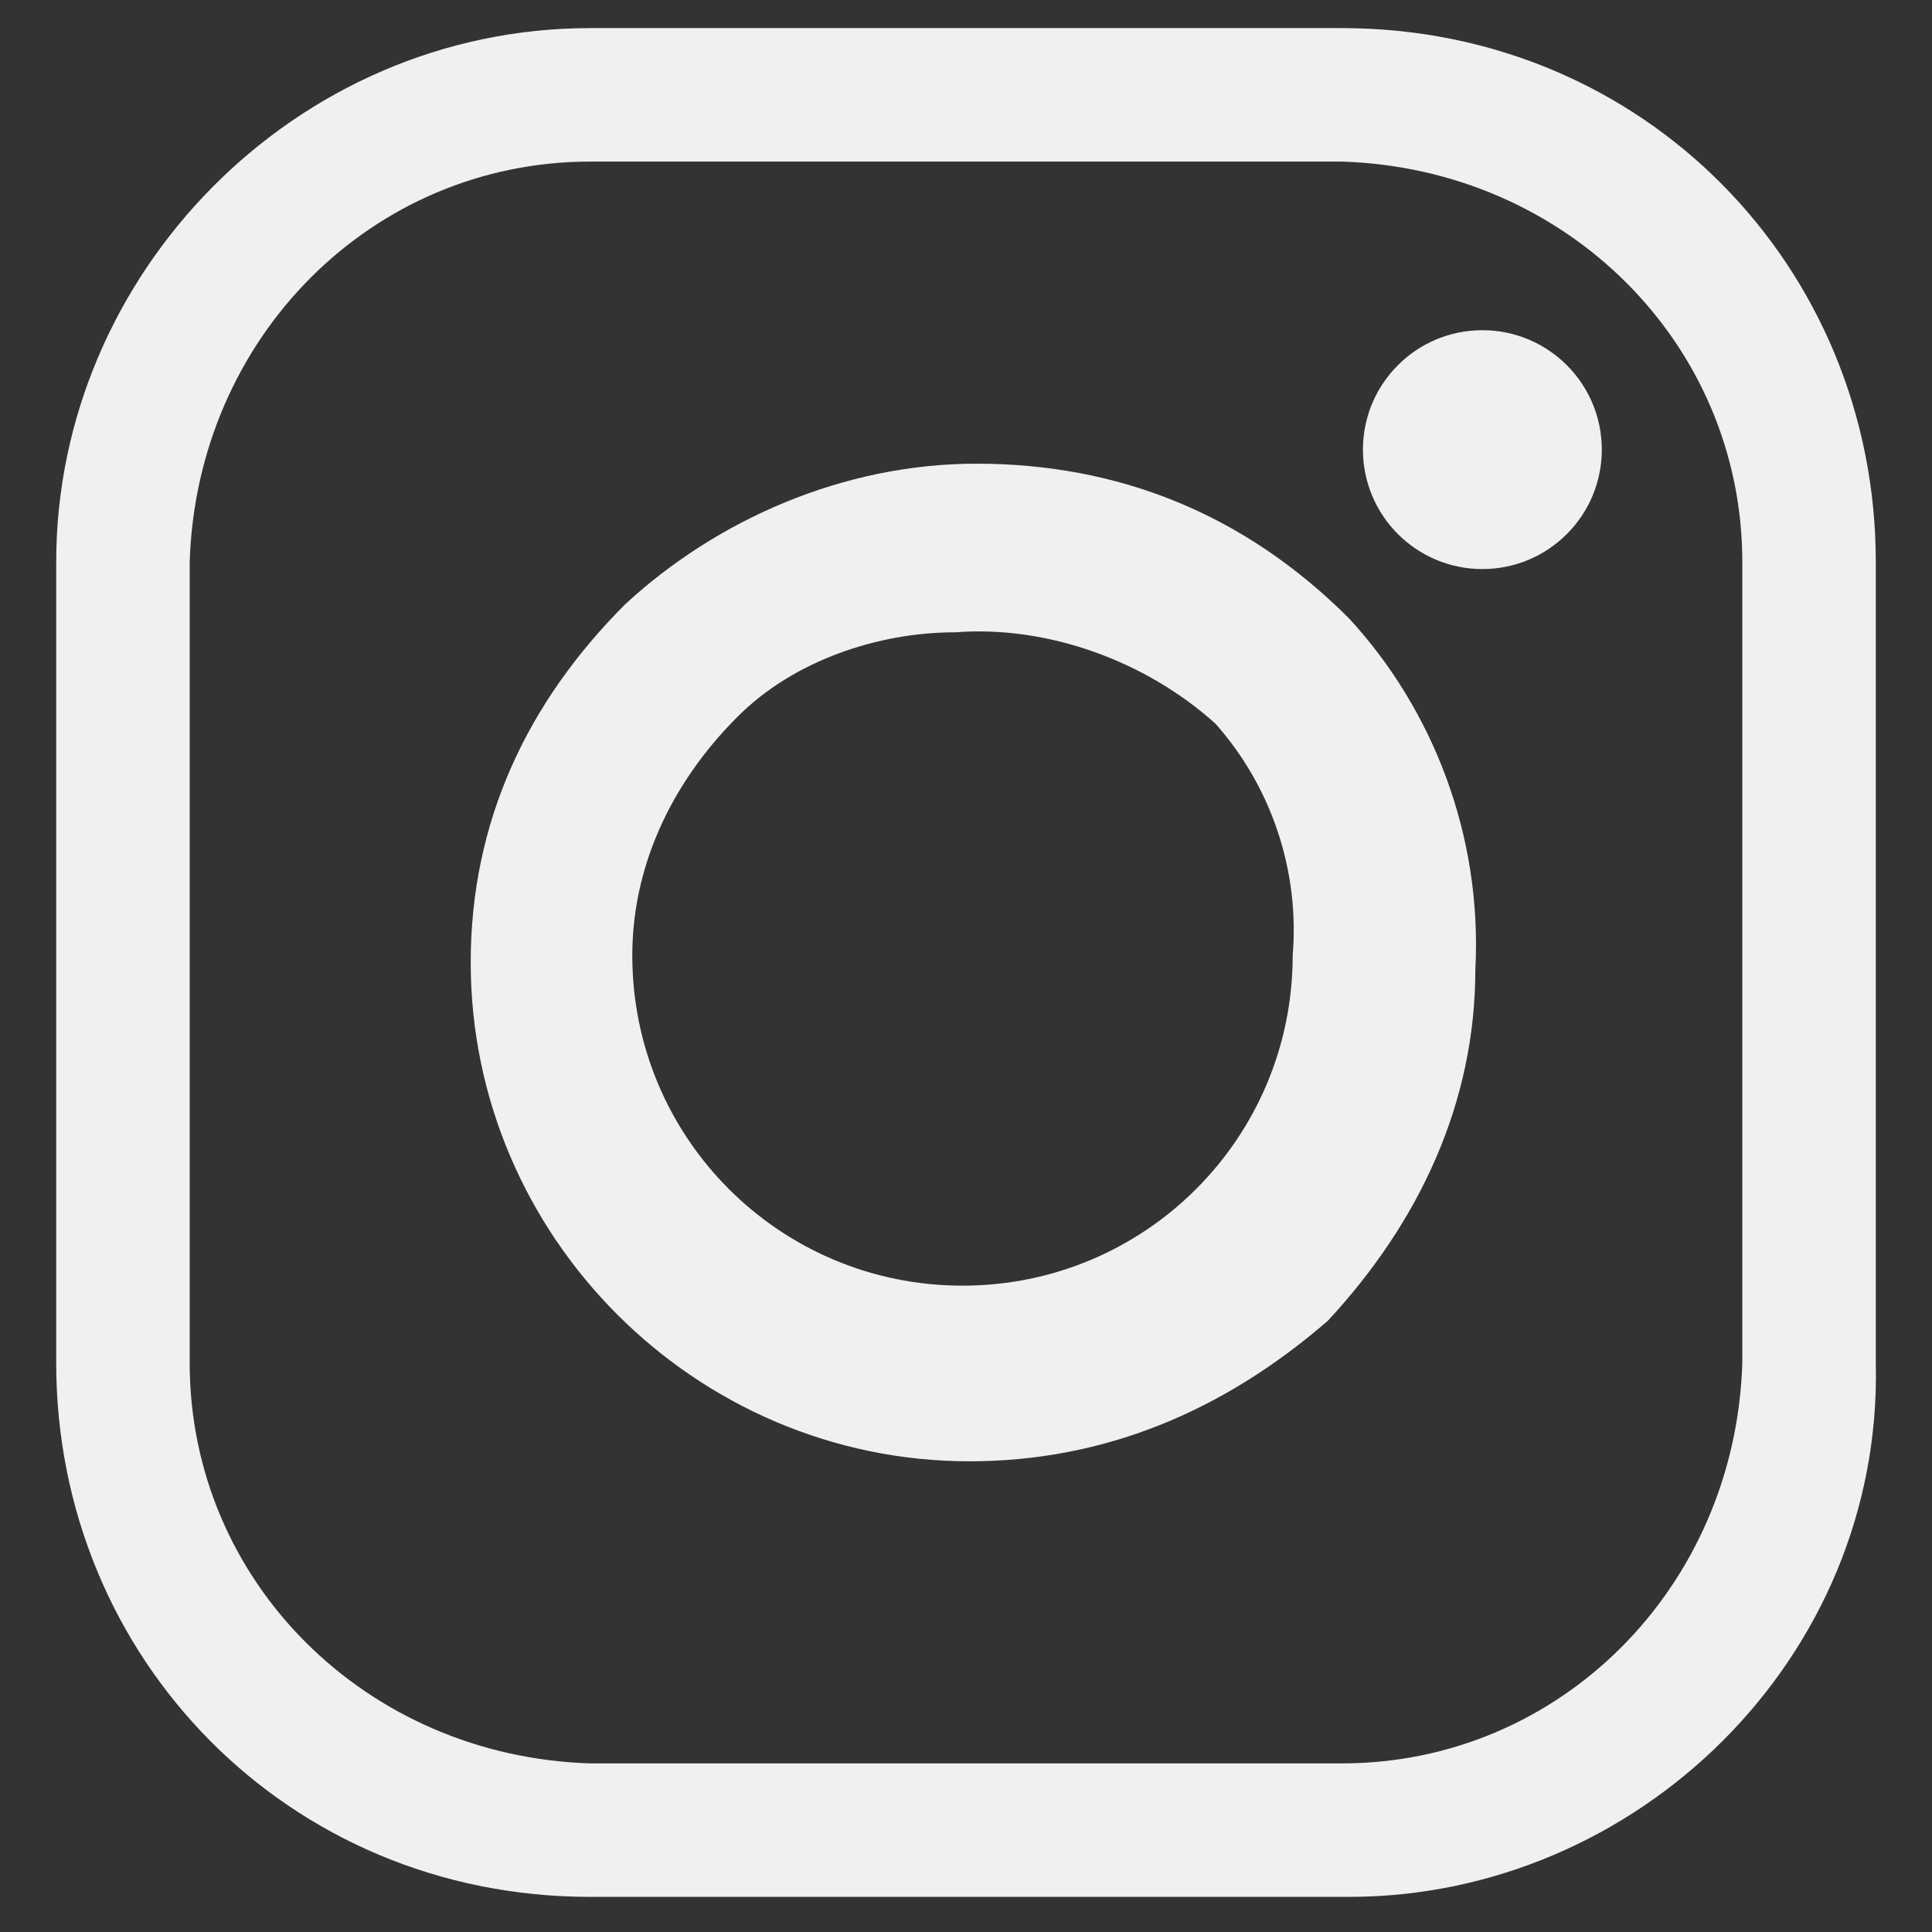
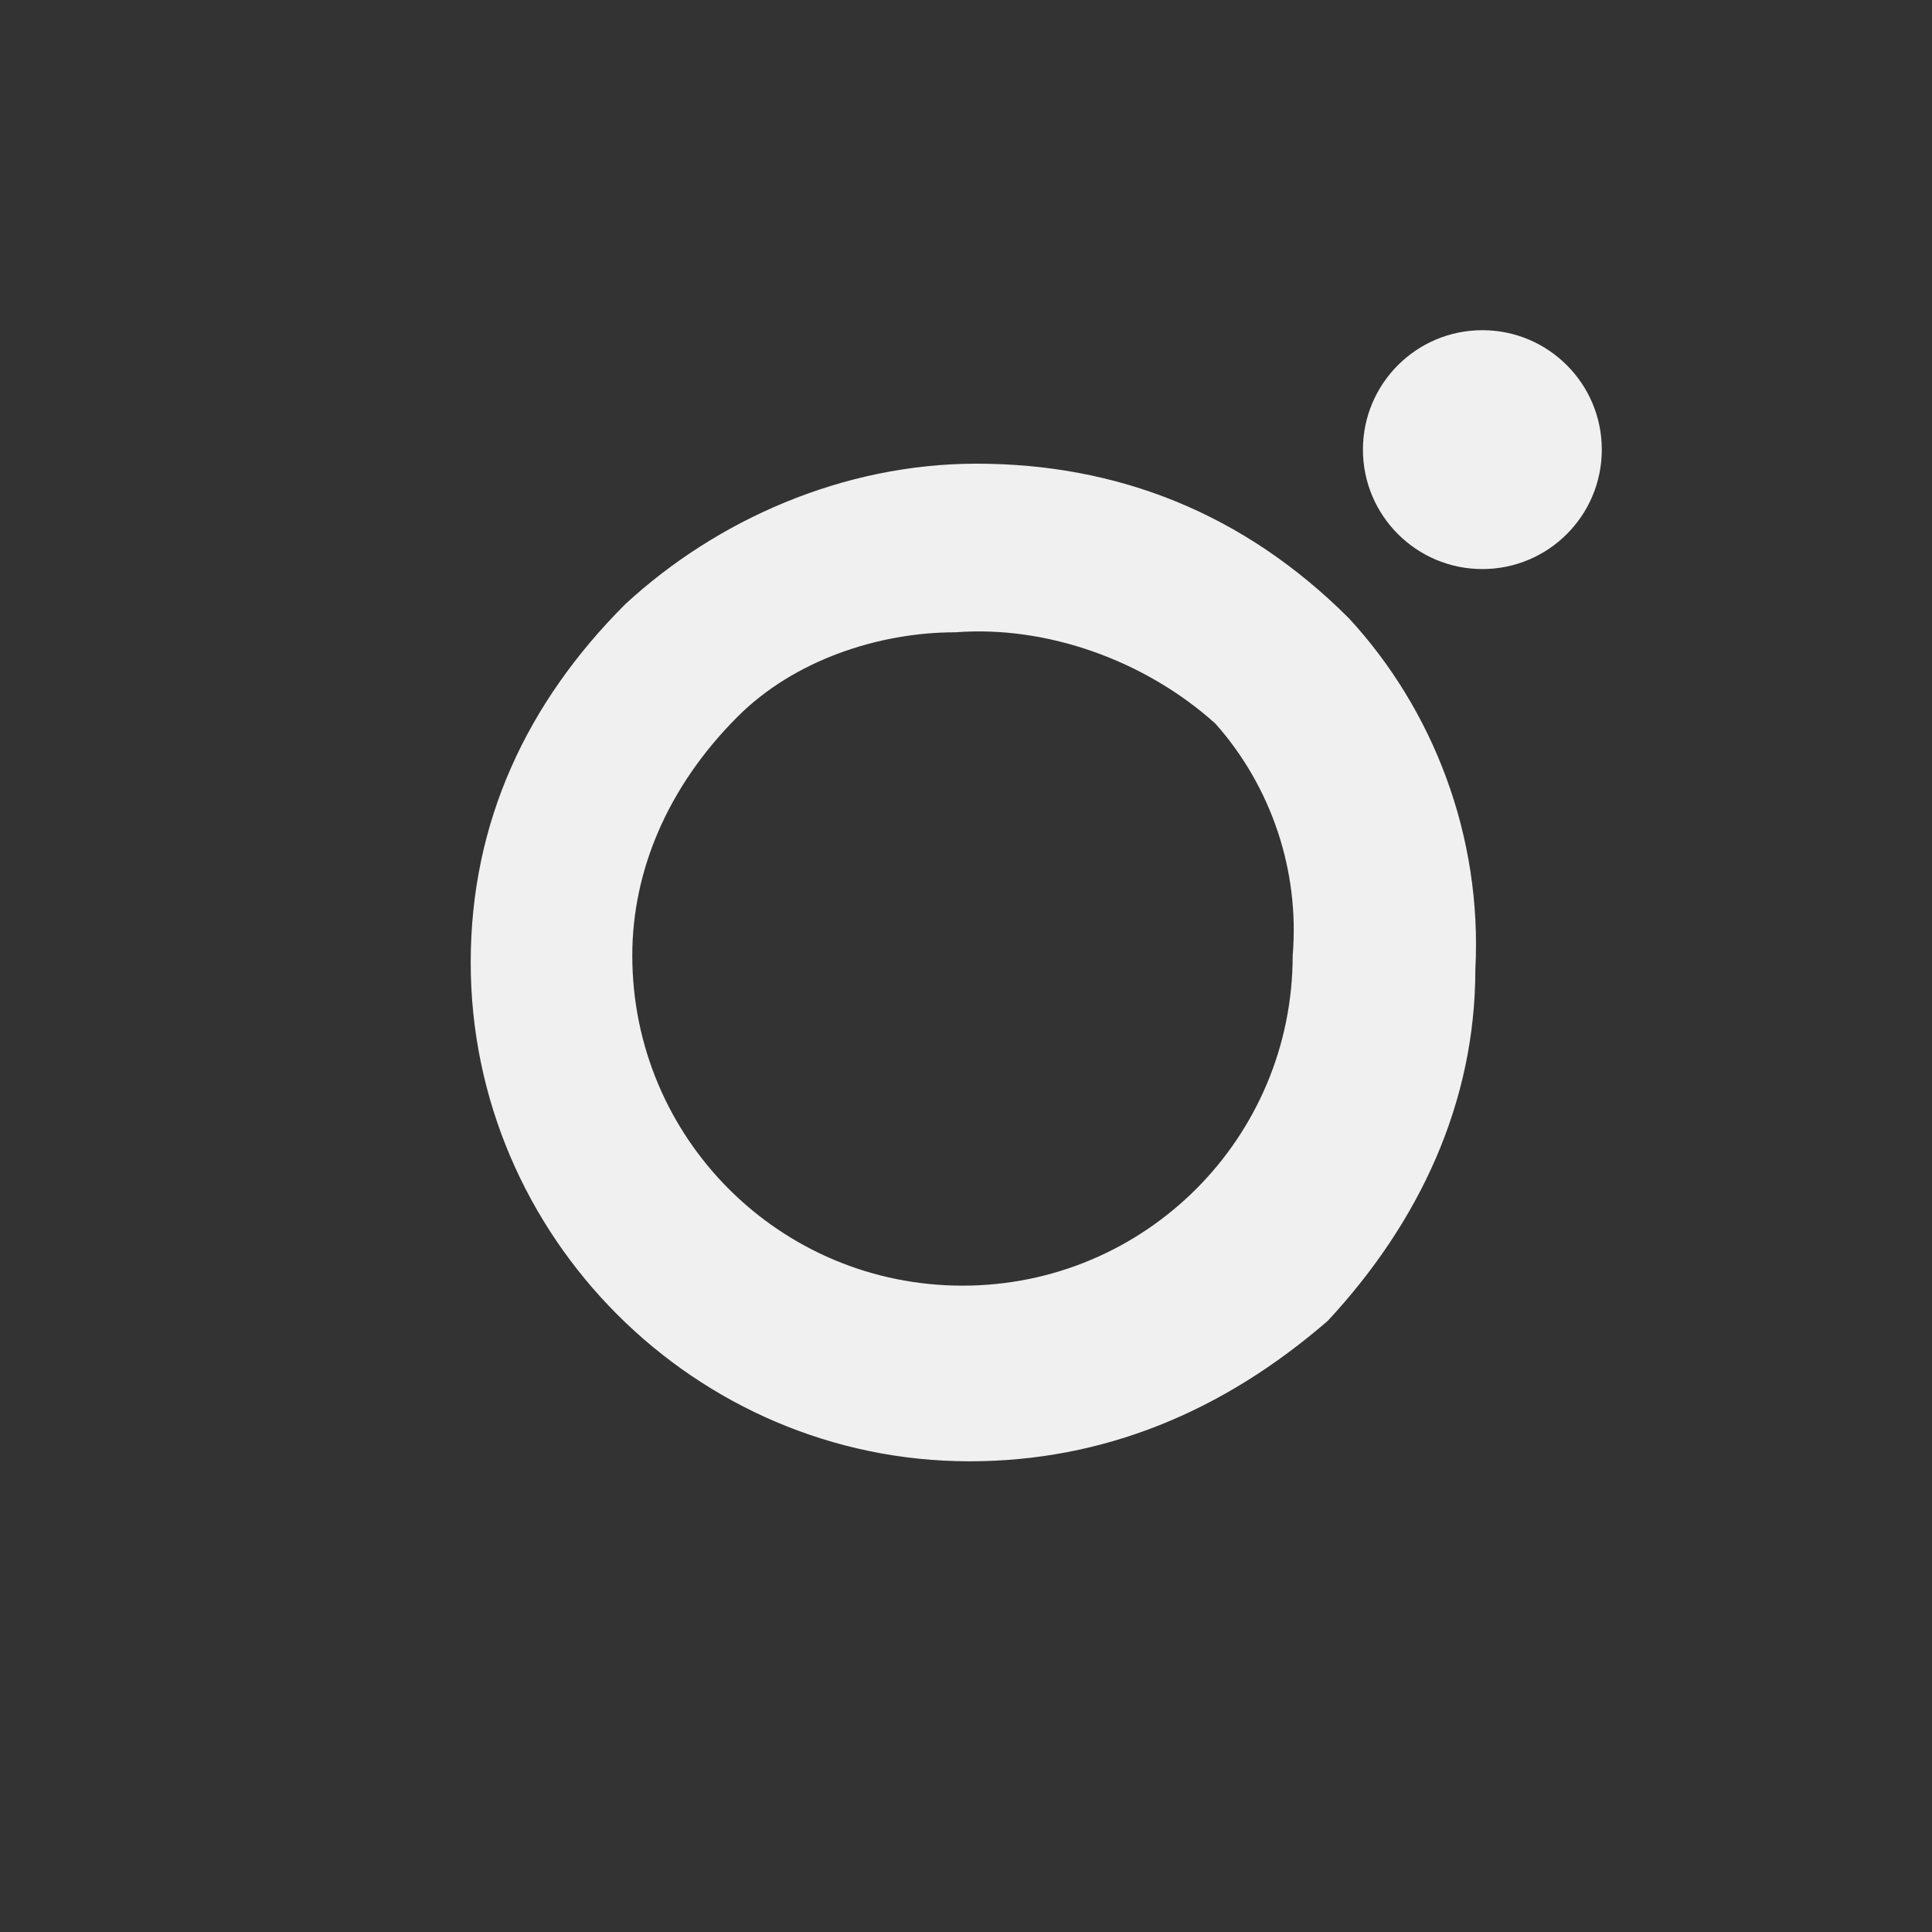
<svg xmlns="http://www.w3.org/2000/svg" version="1.1" id="Livello_1" x="0px" y="0px" width="27.5px" height="27.5px" viewBox="0 0 27.5 27.5" style="enable-background:new 0 0 27.5 27.5;" xml:space="preserve">
  <rect x="0" y="0" width="27.5" height="27.5" fill="#333333" stroke="none" />
  <style type="text/css">
	.st0{fill:#F0F0F0;}
</style>
  <g>
-     <path class="st0" d="M19.2,27H8.4c-4.3,0-7.6-3.4-7.6-7.6V8c0-4.1,3.4-7.6,7.6-7.6h10.7c4.3,0,7.6,3.4,7.6,7.6v11.4   C26.8,23.6,23.3,27,19.2,27z M8.4,2.3C5.3,2.3,2.8,4.8,2.7,8v11.4c0,3.1,2.5,5.6,5.7,5.7h10.7c3.1,0,5.6-2.5,5.7-5.7V8   c0-3.1-2.5-5.6-5.7-5.7C19.1,2.3,8.4,2.3,8.4,2.3z" />
    <path class="st0" d="M13.8,20.8c-3.9,0-7.1-3.2-7.1-7.1c0-2,0.8-3.7,2.2-5.1c1.3-1.2,3.1-2,5-2c2,0,3.8,0.7,5.3,2.2   c1.2,1.3,1.9,3.1,1.8,5l0,0c0,1.9-0.8,3.6-2.1,5C17.4,20.1,15.7,20.8,13.8,20.8z M13.6,9c-1.1,0-2.3,0.4-3.1,1.2   C9.5,11.2,9,12.4,9,13.6c0,2.6,2.1,4.7,4.7,4.7s4.7-2.1,4.7-4.7l0,0c0.1-1.2-0.3-2.4-1.1-3.3C16.3,9.4,14.9,8.9,13.6,9L13.6,9z" />
    <circle class="st0" cx="21.1" cy="6.4" r="1.7" />
  </g>
</svg>